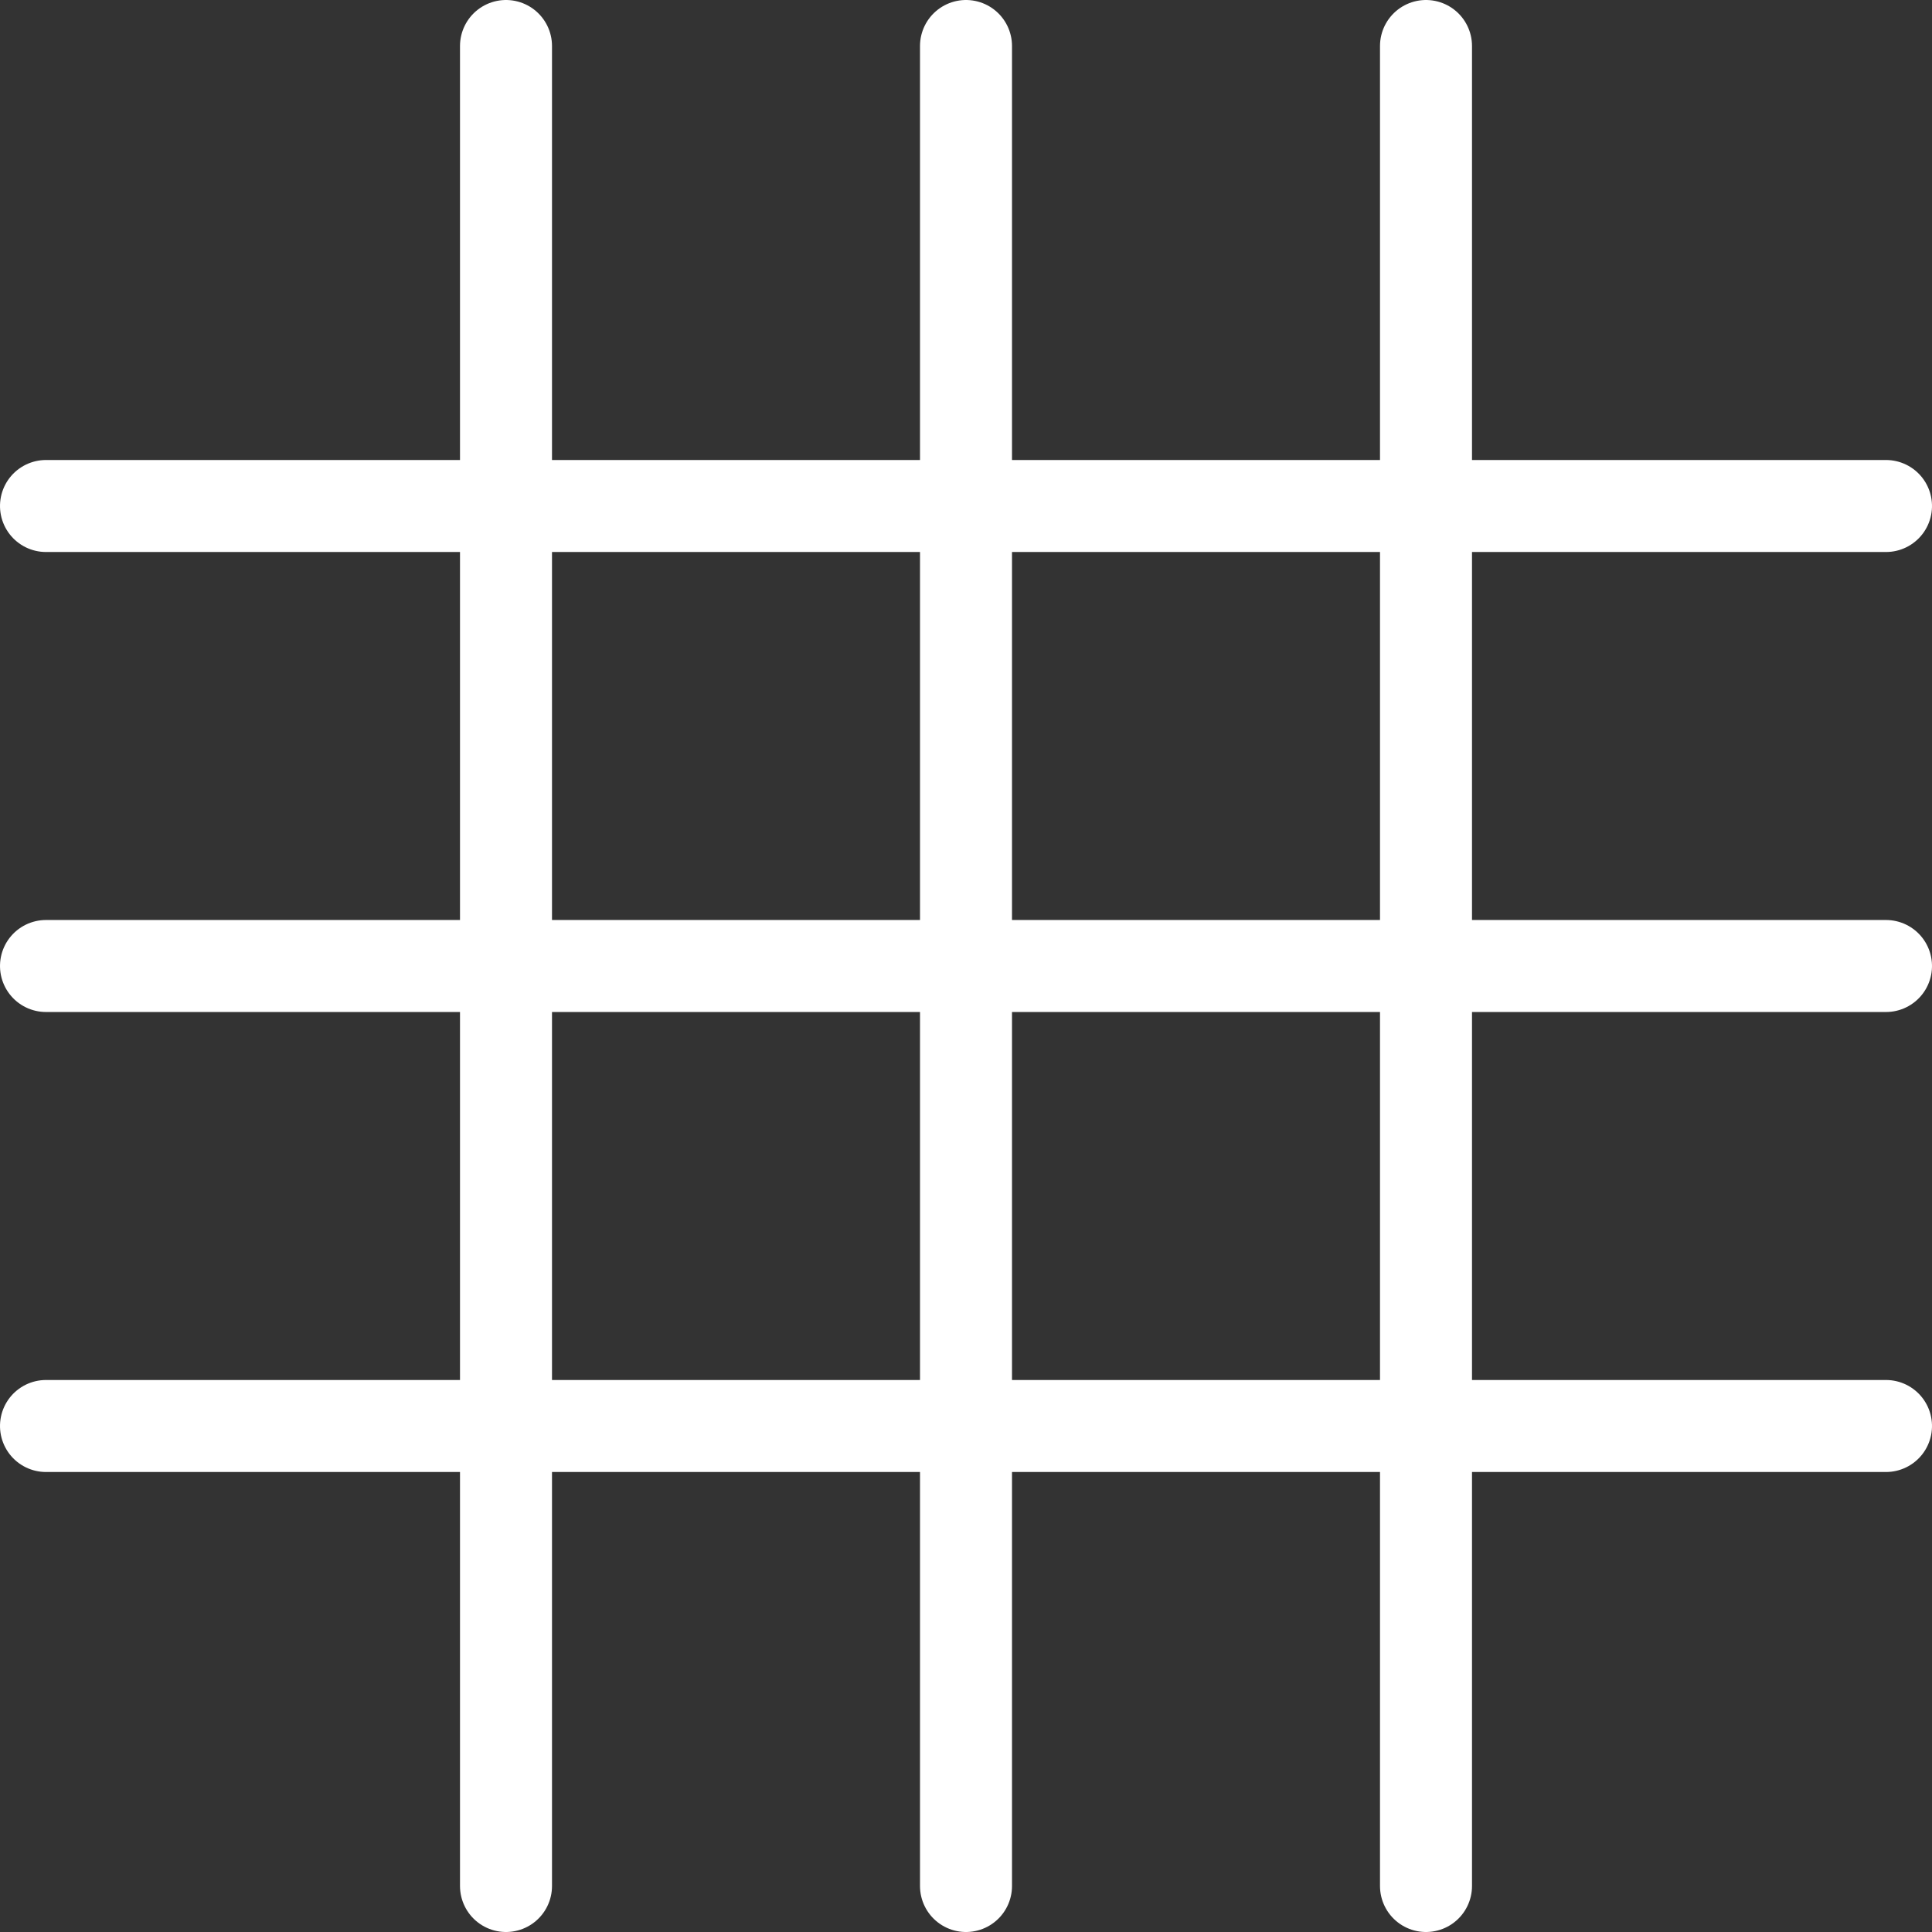
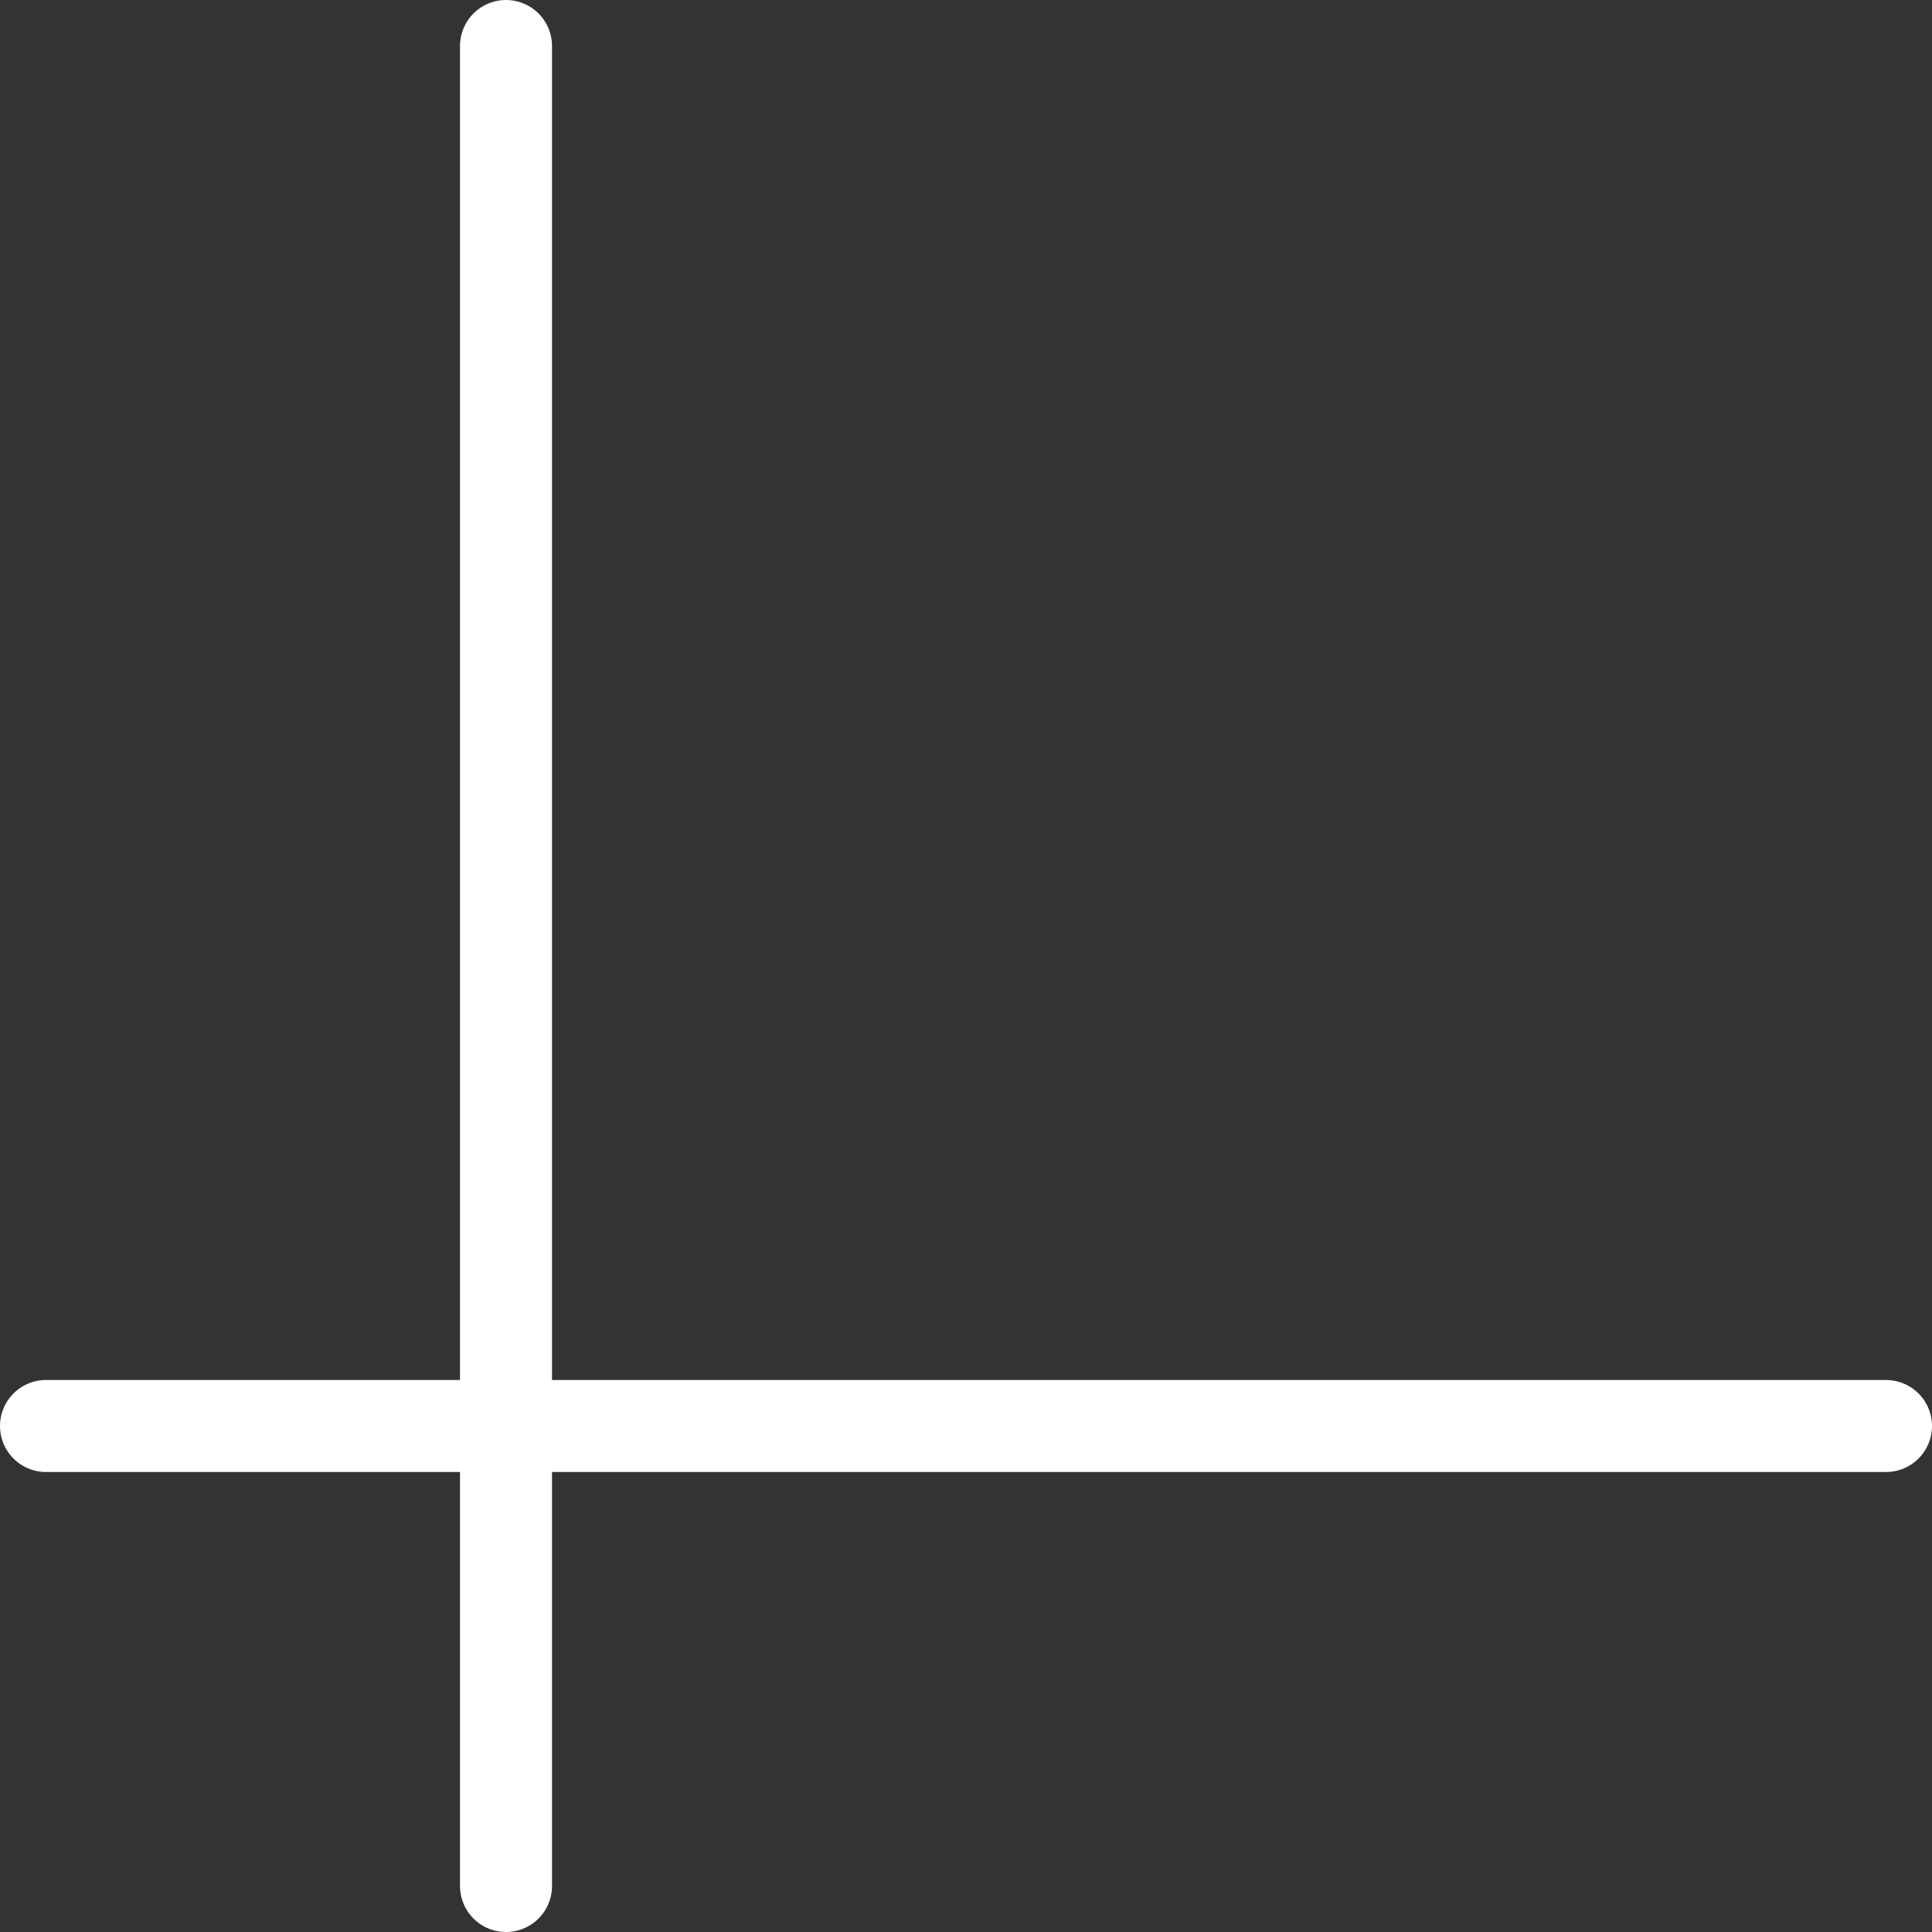
<svg xmlns="http://www.w3.org/2000/svg" width="42" height="42" viewBox="0 0 42 42">
  <rect x="0" y="0" width="42" height="42" fill="#333333" stroke="none" />
  <g id="menu" transform="translate(-49 -59)">
    <line id="Line_1" data-name="Line 1" y2="40" transform="translate(60 60)" fill="none" stroke="#fff" stroke-linecap="round" stroke-width="2" />
-     <line id="Line_2" data-name="Line 2" y2="40" transform="translate(70 60)" fill="none" stroke="#fff" stroke-linecap="round" stroke-width="2" />
-     <line id="Line_3" data-name="Line 3" y2="40" transform="translate(80 60)" fill="none" stroke="#fff" stroke-linecap="round" stroke-width="2" />
    <g id="Group_72" data-name="Group 72" transform="translate(150 10) rotate(90)">
-       <line id="Line_1-2" data-name="Line 1" y2="40" transform="translate(60 60)" fill="none" stroke="#fff" stroke-linecap="round" stroke-width="2" />
-       <line id="Line_2-2" data-name="Line 2" y2="40" transform="translate(70 60)" fill="none" stroke="#fff" stroke-linecap="round" stroke-width="2" />
      <line id="Line_3-2" data-name="Line 3" y2="40" transform="translate(80 60)" fill="none" stroke="#fff" stroke-linecap="round" stroke-width="2" />
    </g>
  </g>
</svg>